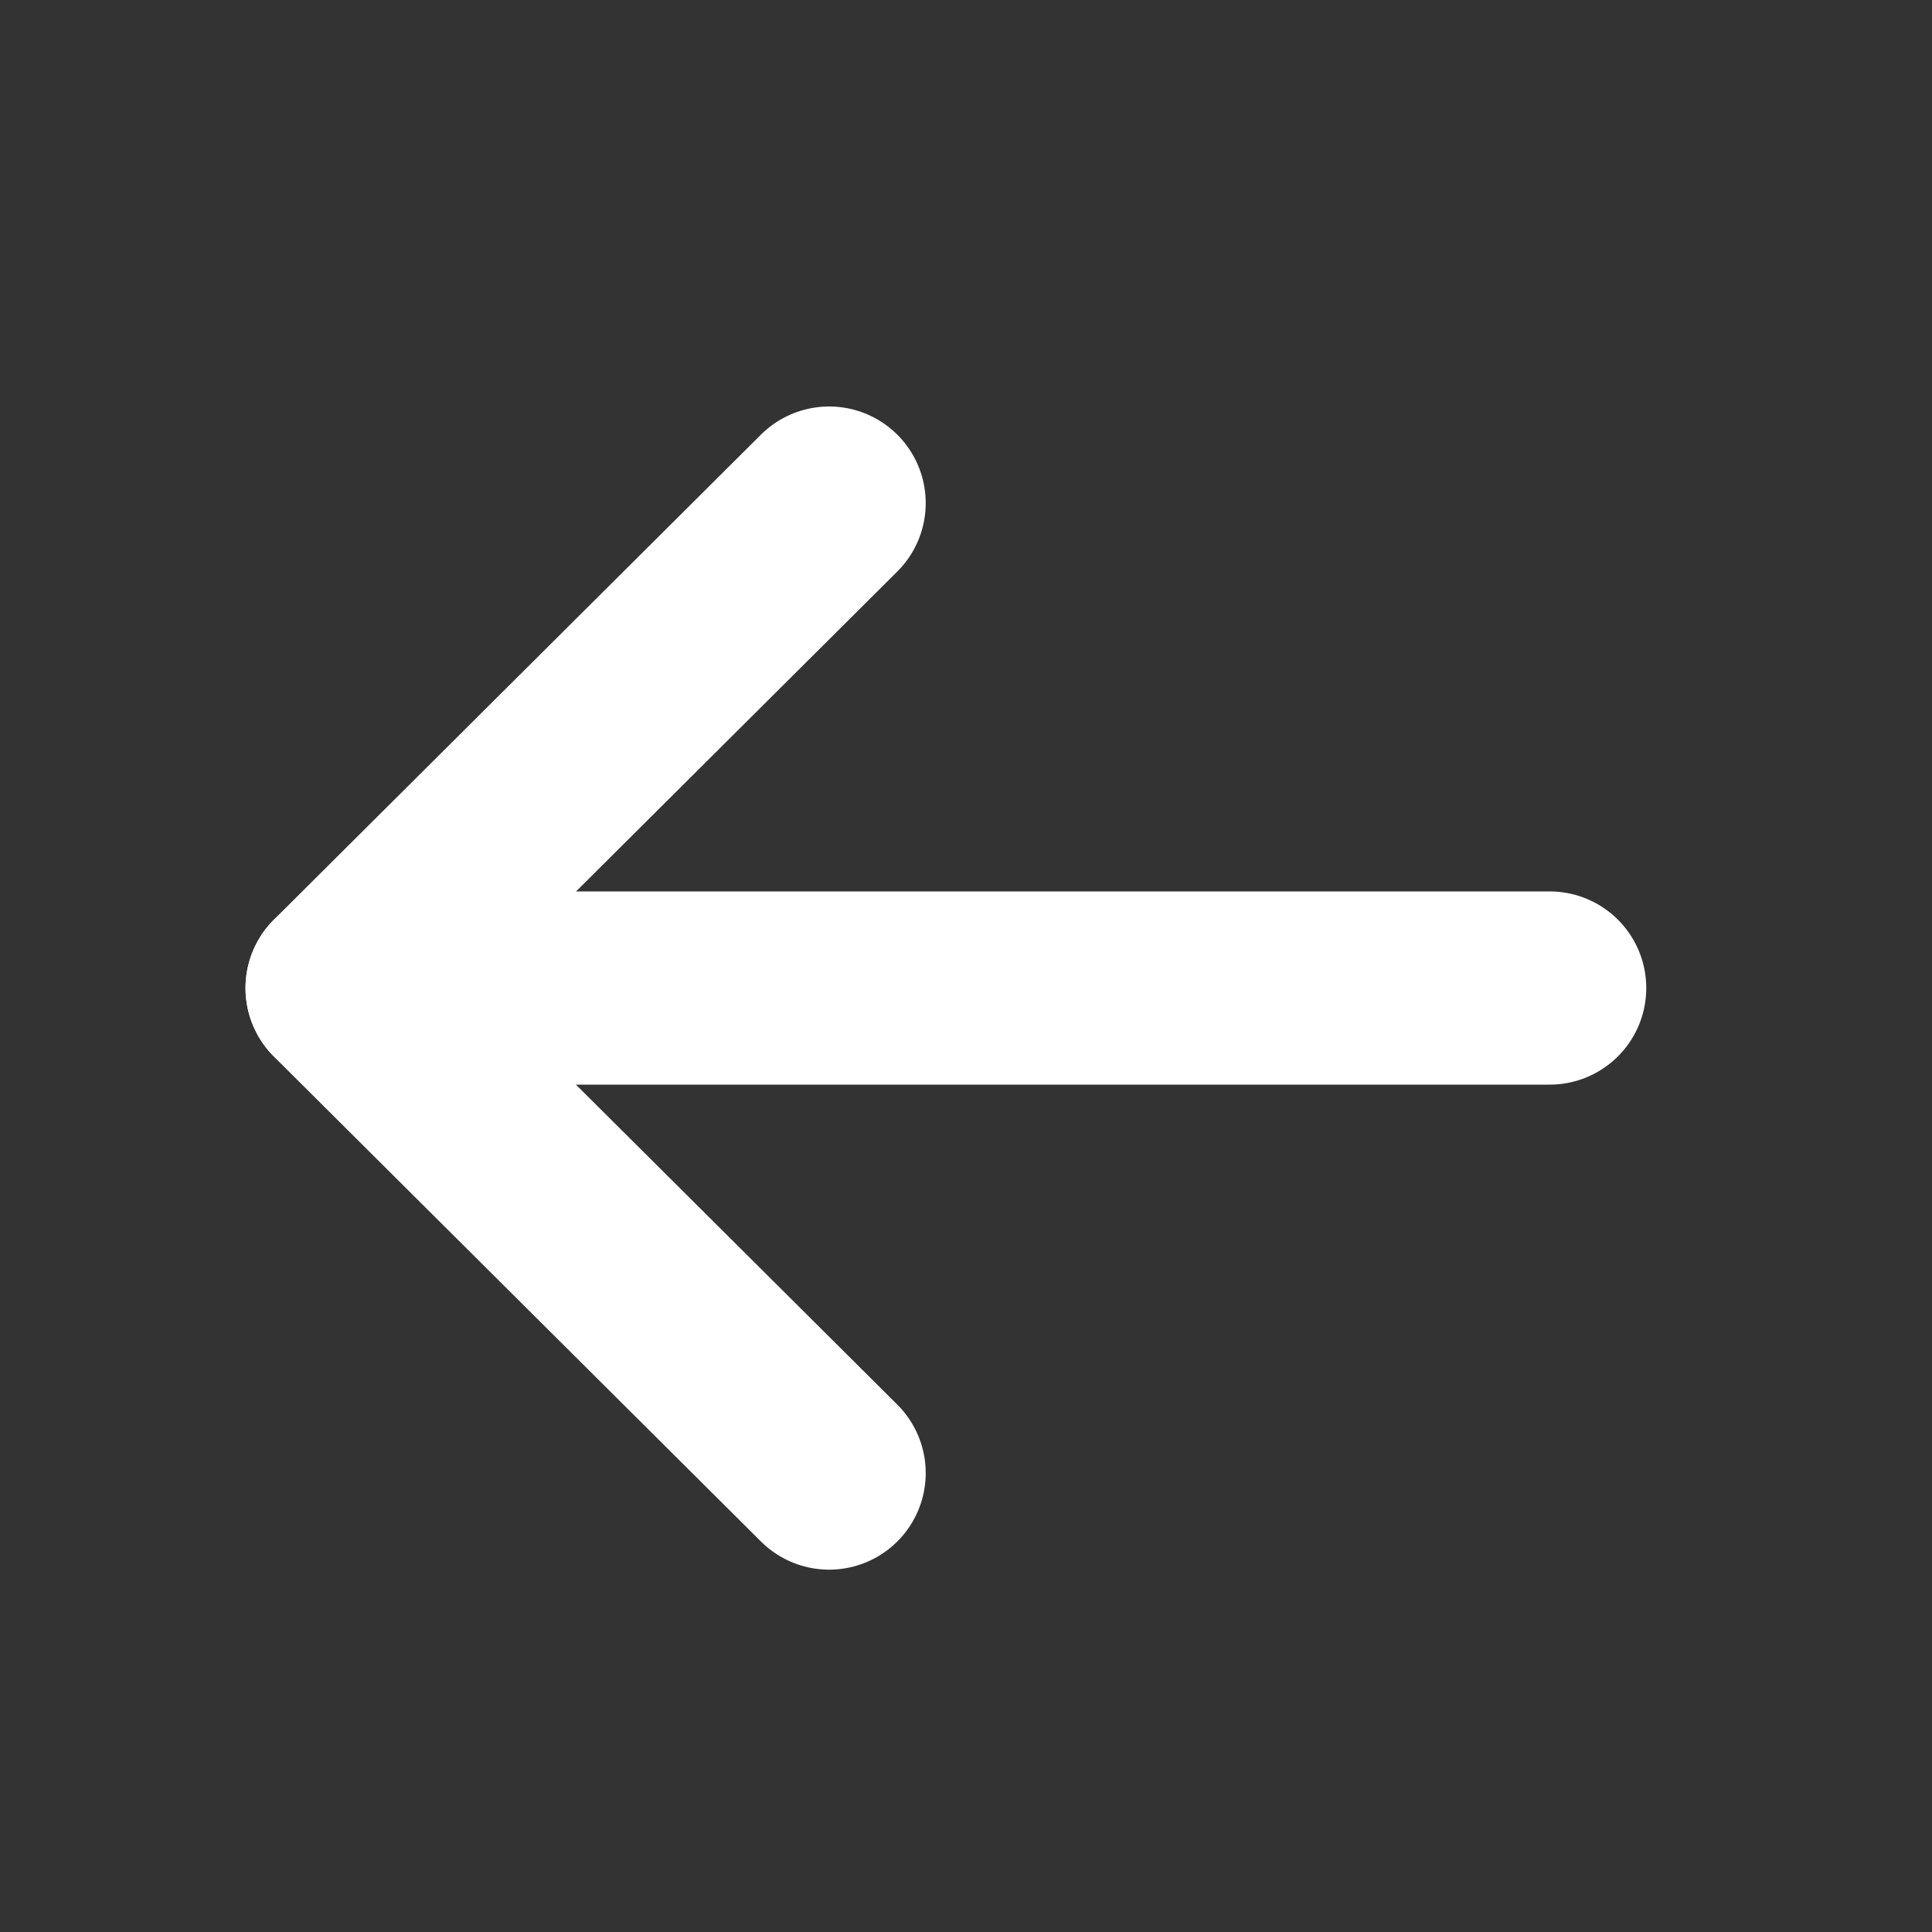
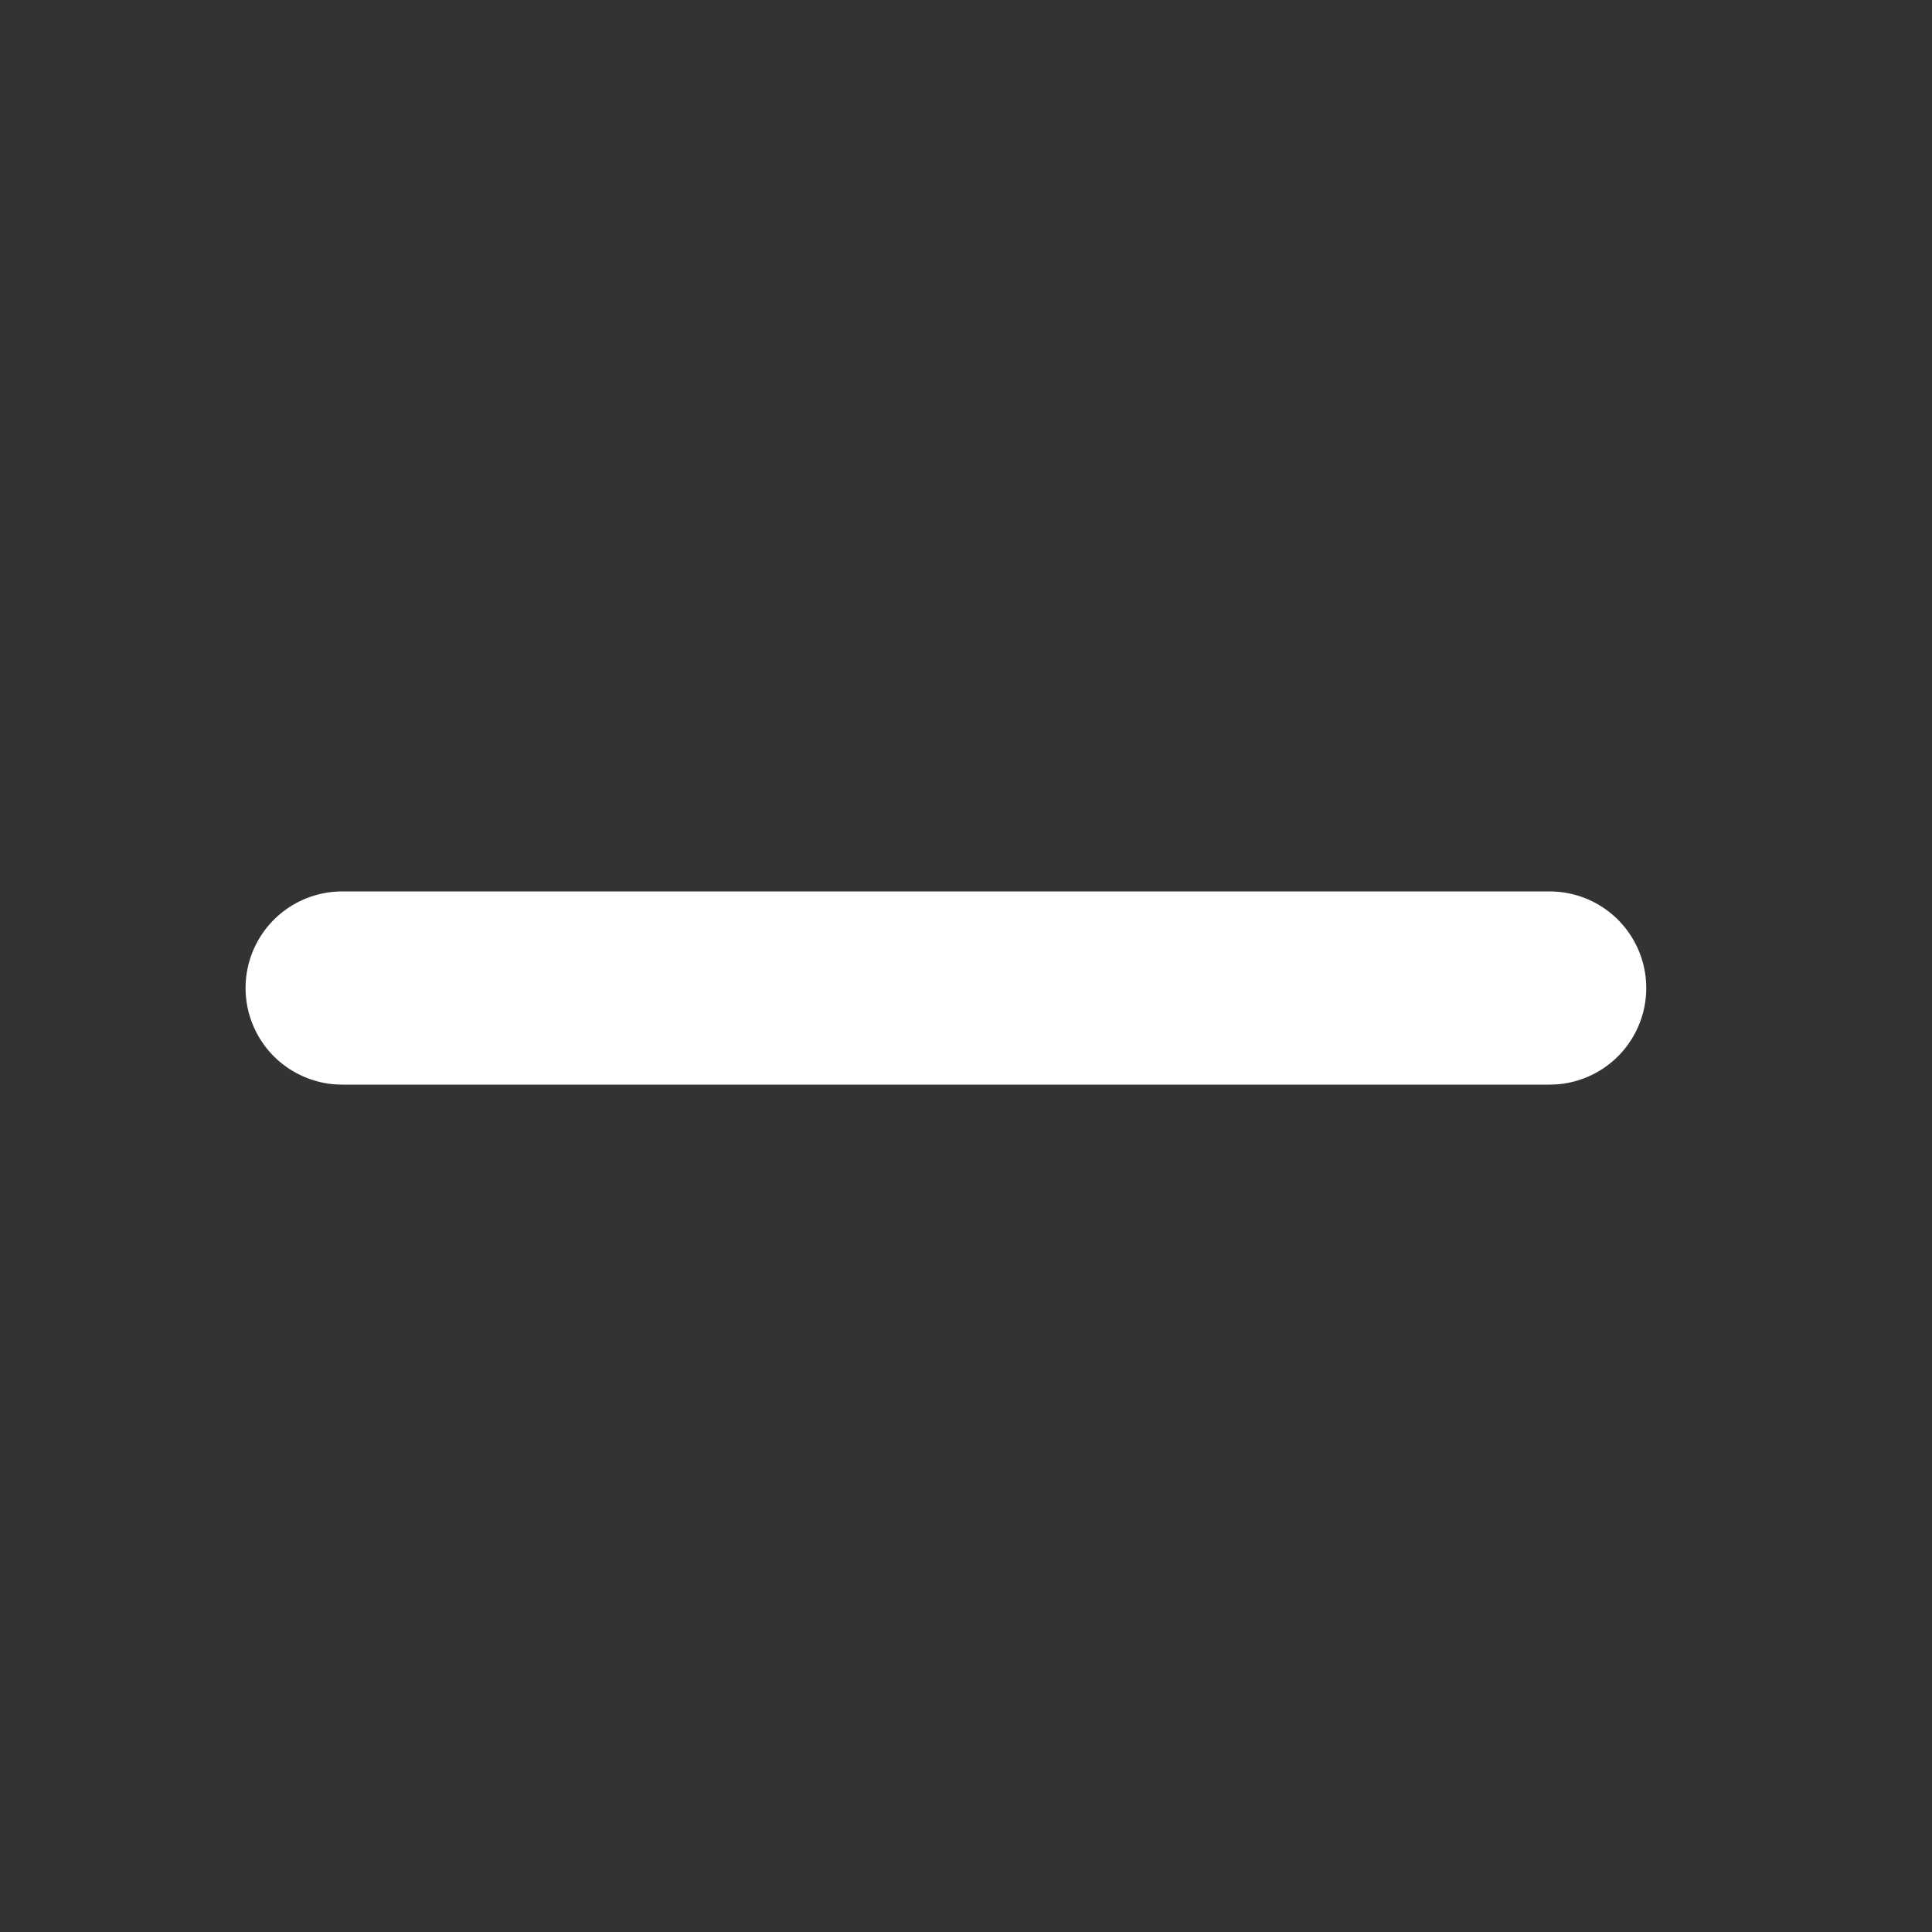
<svg xmlns="http://www.w3.org/2000/svg" width="20" height="20" viewBox="0 0 20 20" fill="none">
  <rect x="0" y="0" width="20" height="20" fill="#333333" stroke="none" />
  <path d="M3.542 10.228L16.042 10.228" stroke="white" stroke-width="2" stroke-linecap="round" stroke-linejoin="round" />
-   <path d="M8.583 15.249L3.541 10.229L8.583 5.208" stroke="white" stroke-width="2" stroke-linecap="round" stroke-linejoin="round" />
</svg>